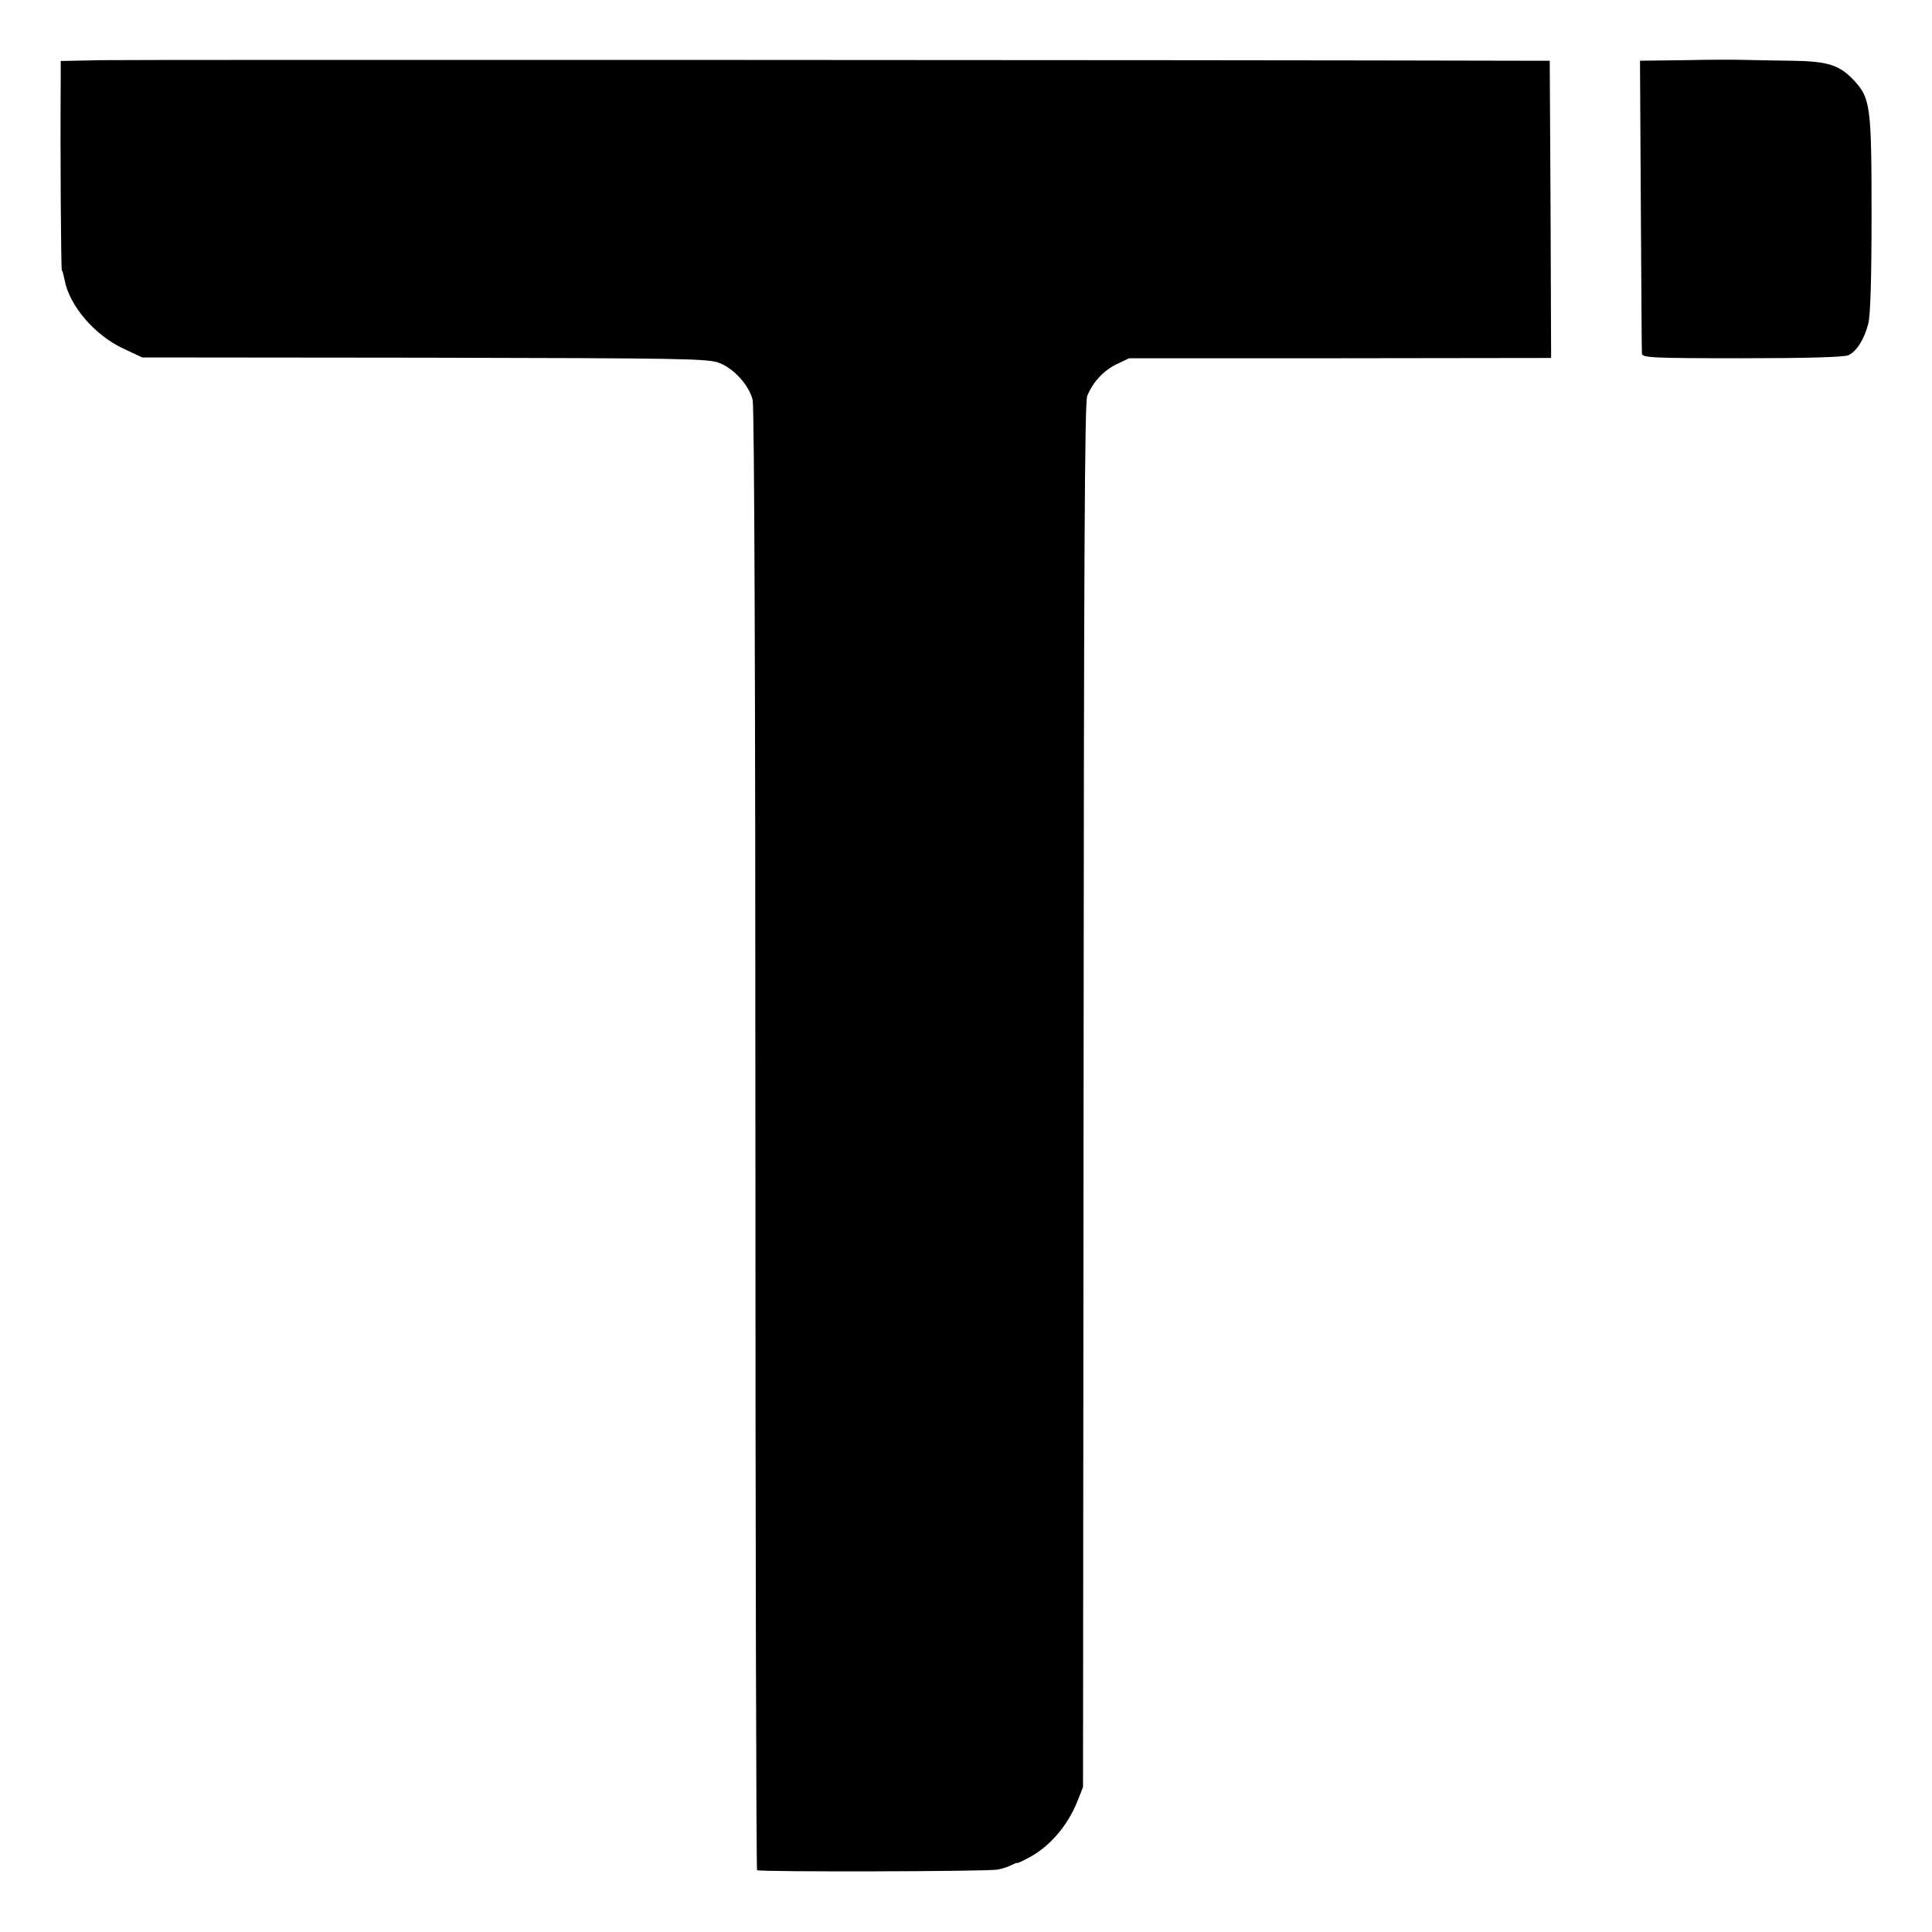
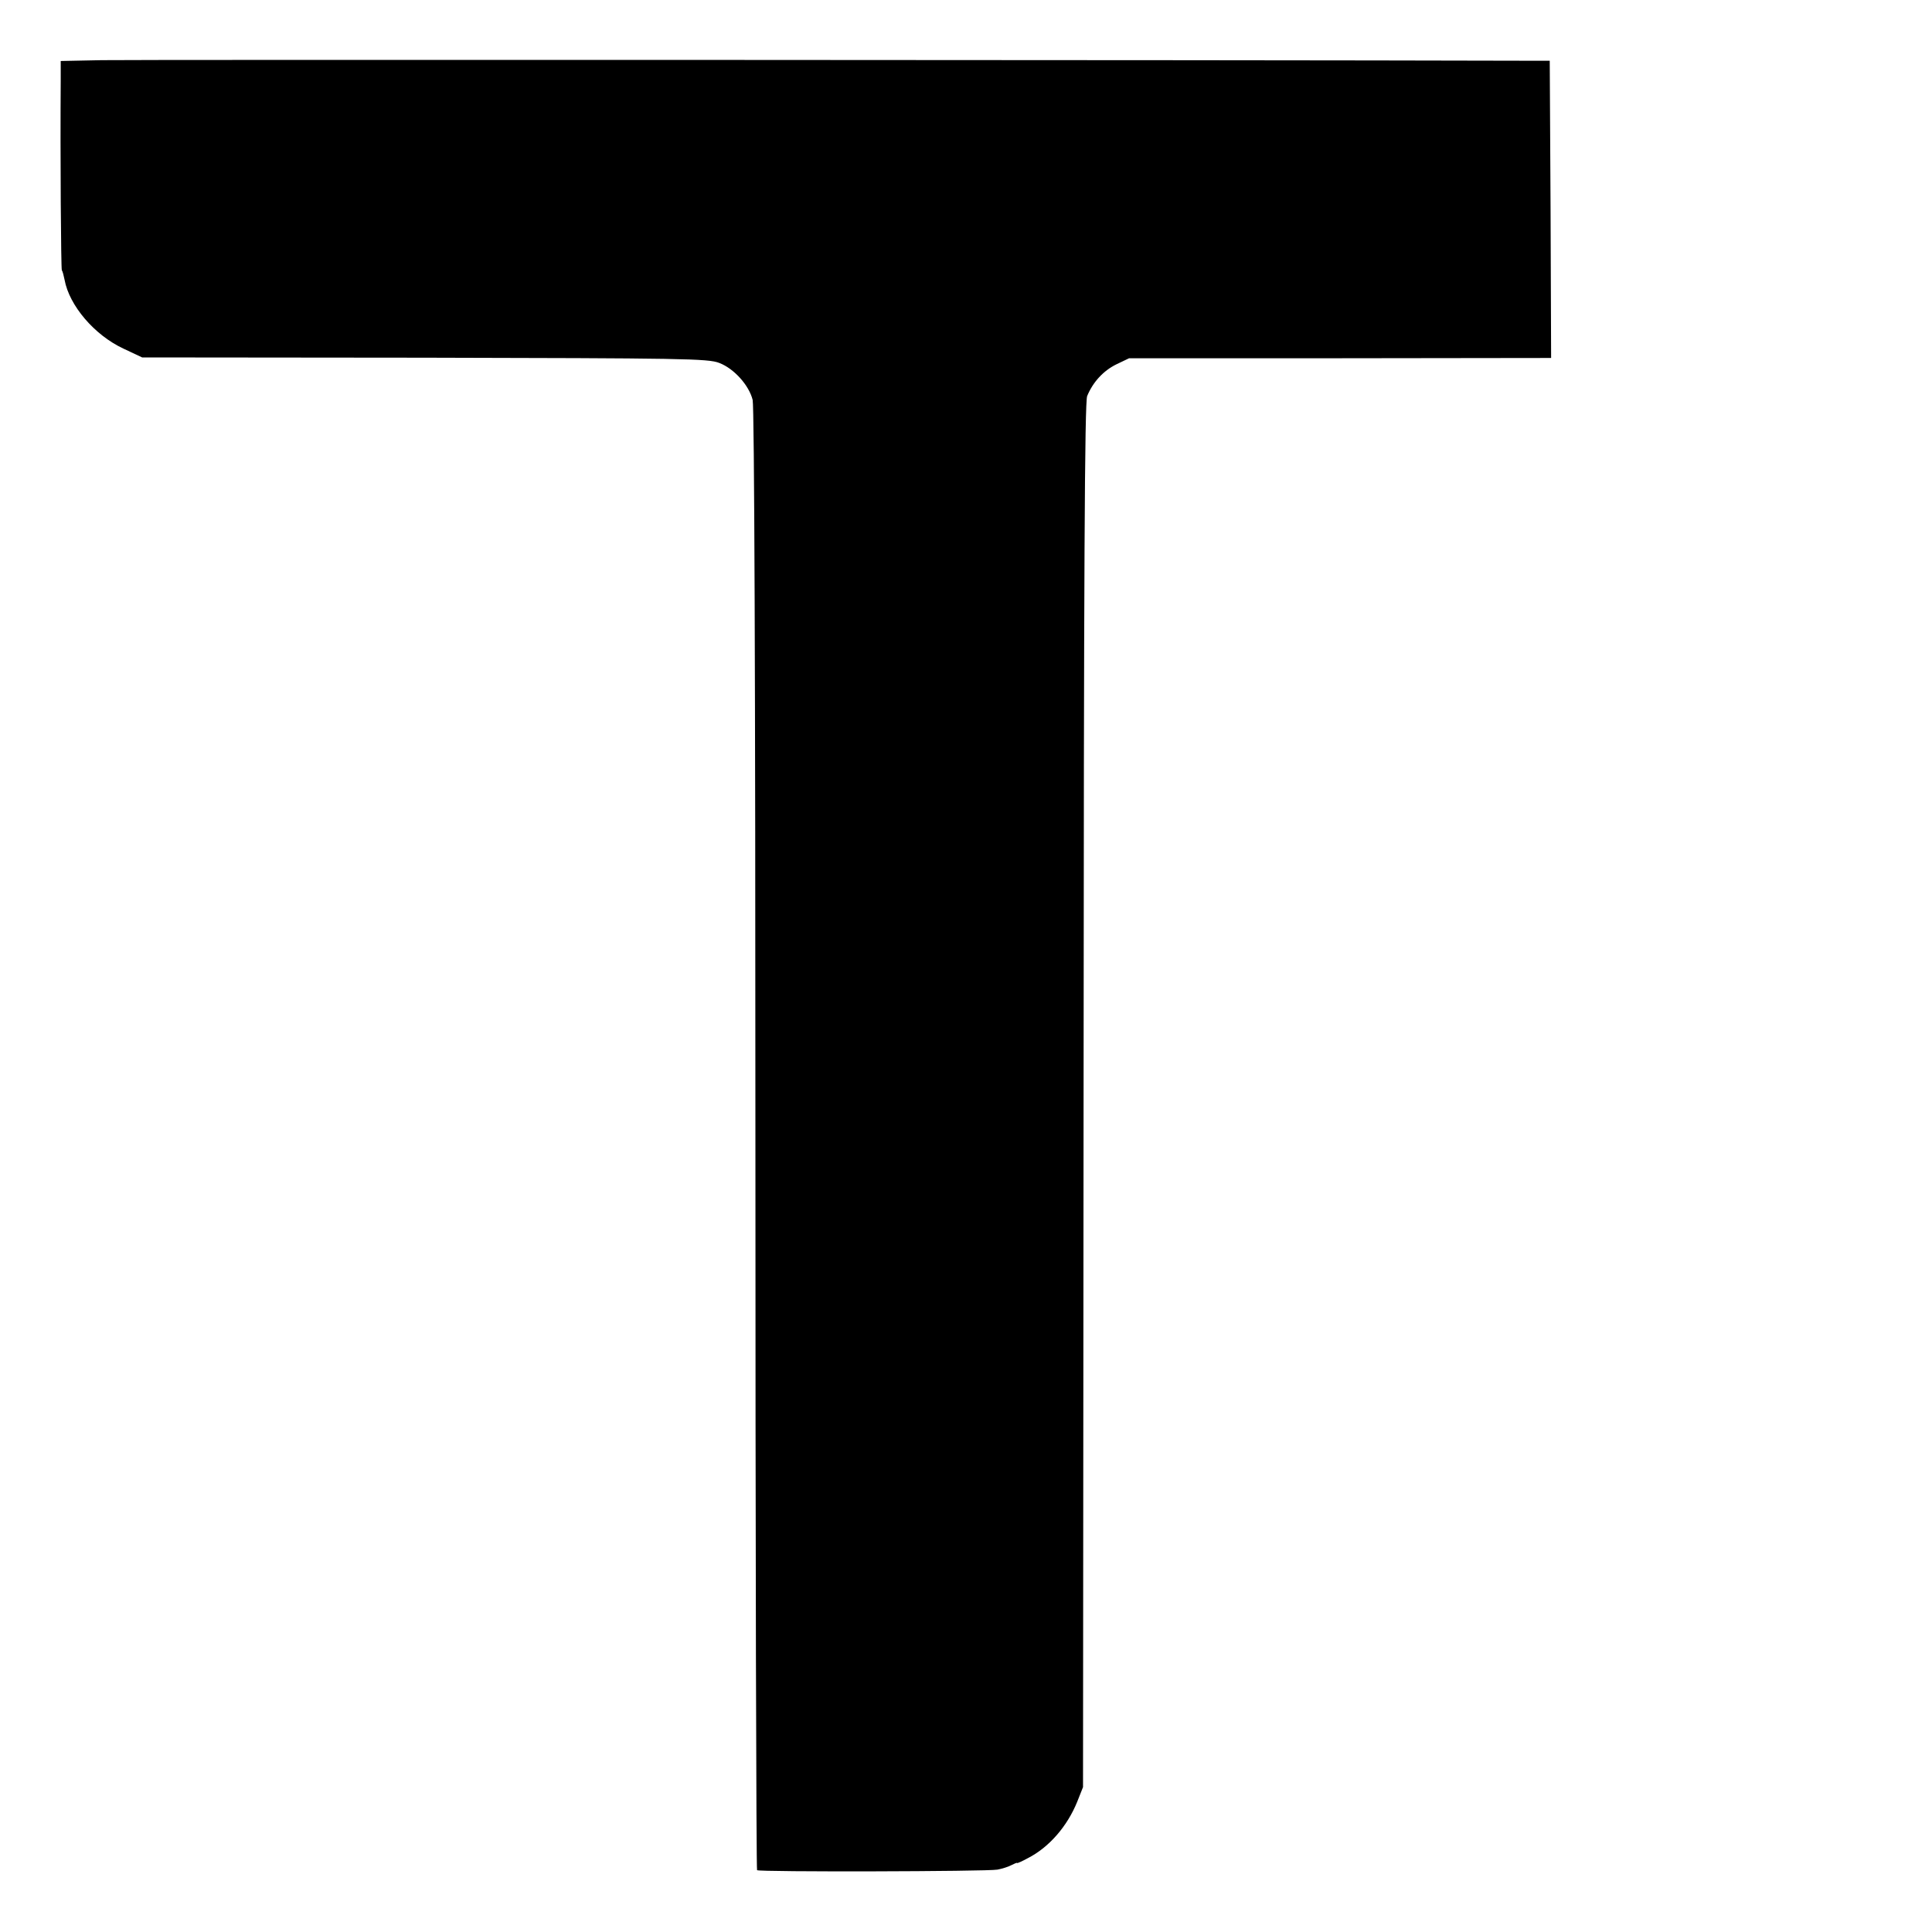
<svg xmlns="http://www.w3.org/2000/svg" version="1.0" width="700pt" height="700pt" viewBox="0 0 700 700" preserveAspectRatio="xMidYMid meet">
  <g transform="translate(0,700) scale(0.1,-0.1)" fill="#000000" stroke="none">
    <path d="M368 6782 l-148 -3 0 -67 c-2 -275 1 -685 4 -691 3 -4 7 -20 10 -35 17 -93 108 -200 213 -249 l68 -32 1023 -1 c933 -2 1028 -3 1068 -19 53 -20 108 -81 121 -134 6 -24 10 -1024 10 -2680 0 -1453 3 -2644 6 -2647 7 -7 833 -5 871 2 16 3 39 10 50 16 12 6 21 10 21 8 0 -2 18 6 40 18 76 39 142 115 178 204 l21 53 2 2505 c1 1920 4 2512 13 2535 21 51 59 92 106 115 l46 22 764 0 765 1 -2 538 -3 539 -105 0 c-1093 3 -5035 4 -5142 2z" />
-     <path d="M6104 6782 l-162 -2 3 -523 c2 -287 3 -529 4 -538 1 -15 35 -17 363 -17 232 0 371 4 385 11 29 13 58 58 72 114 8 28 12 166 12 396 0 393 -4 421 -64 486 -53 56 -94 69 -226 71 -64 1 -141 2 -171 3 -30 1 -128 1 -216 -1z" />
  </g>
</svg>